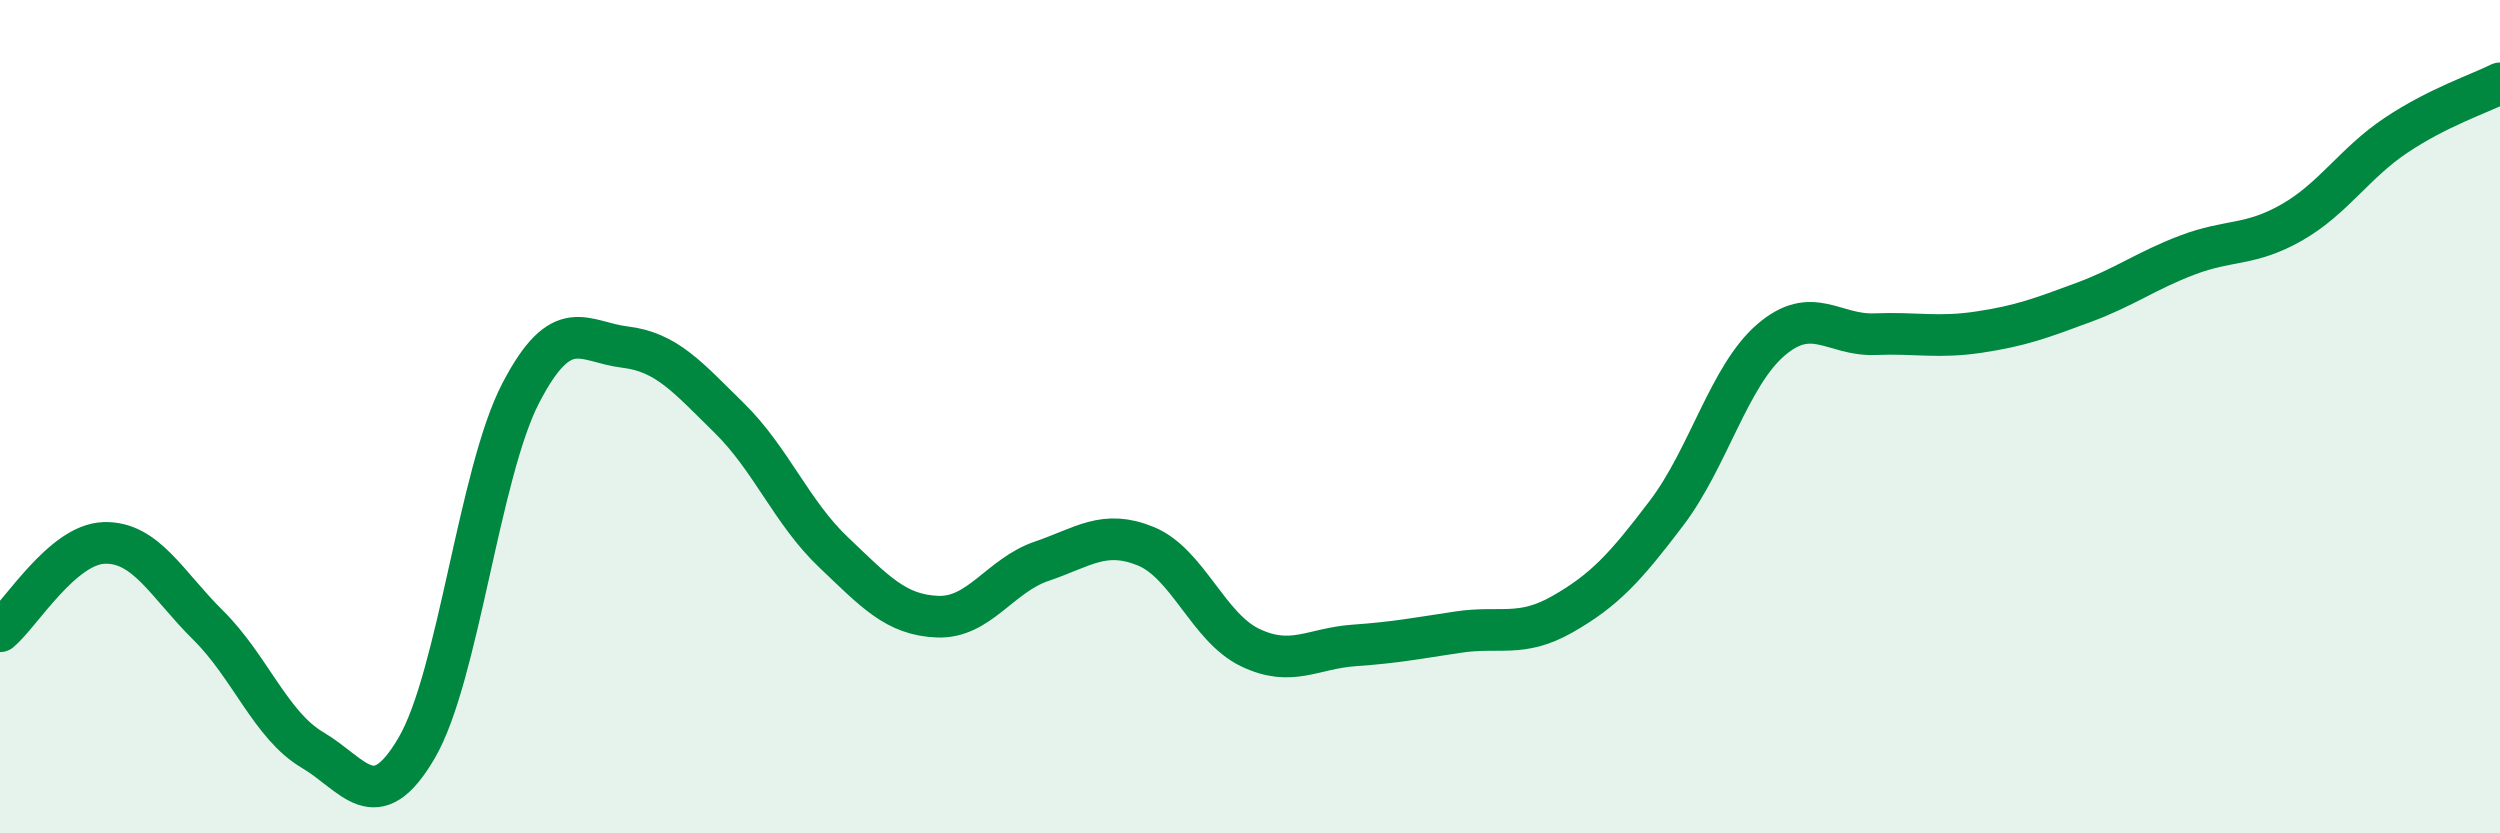
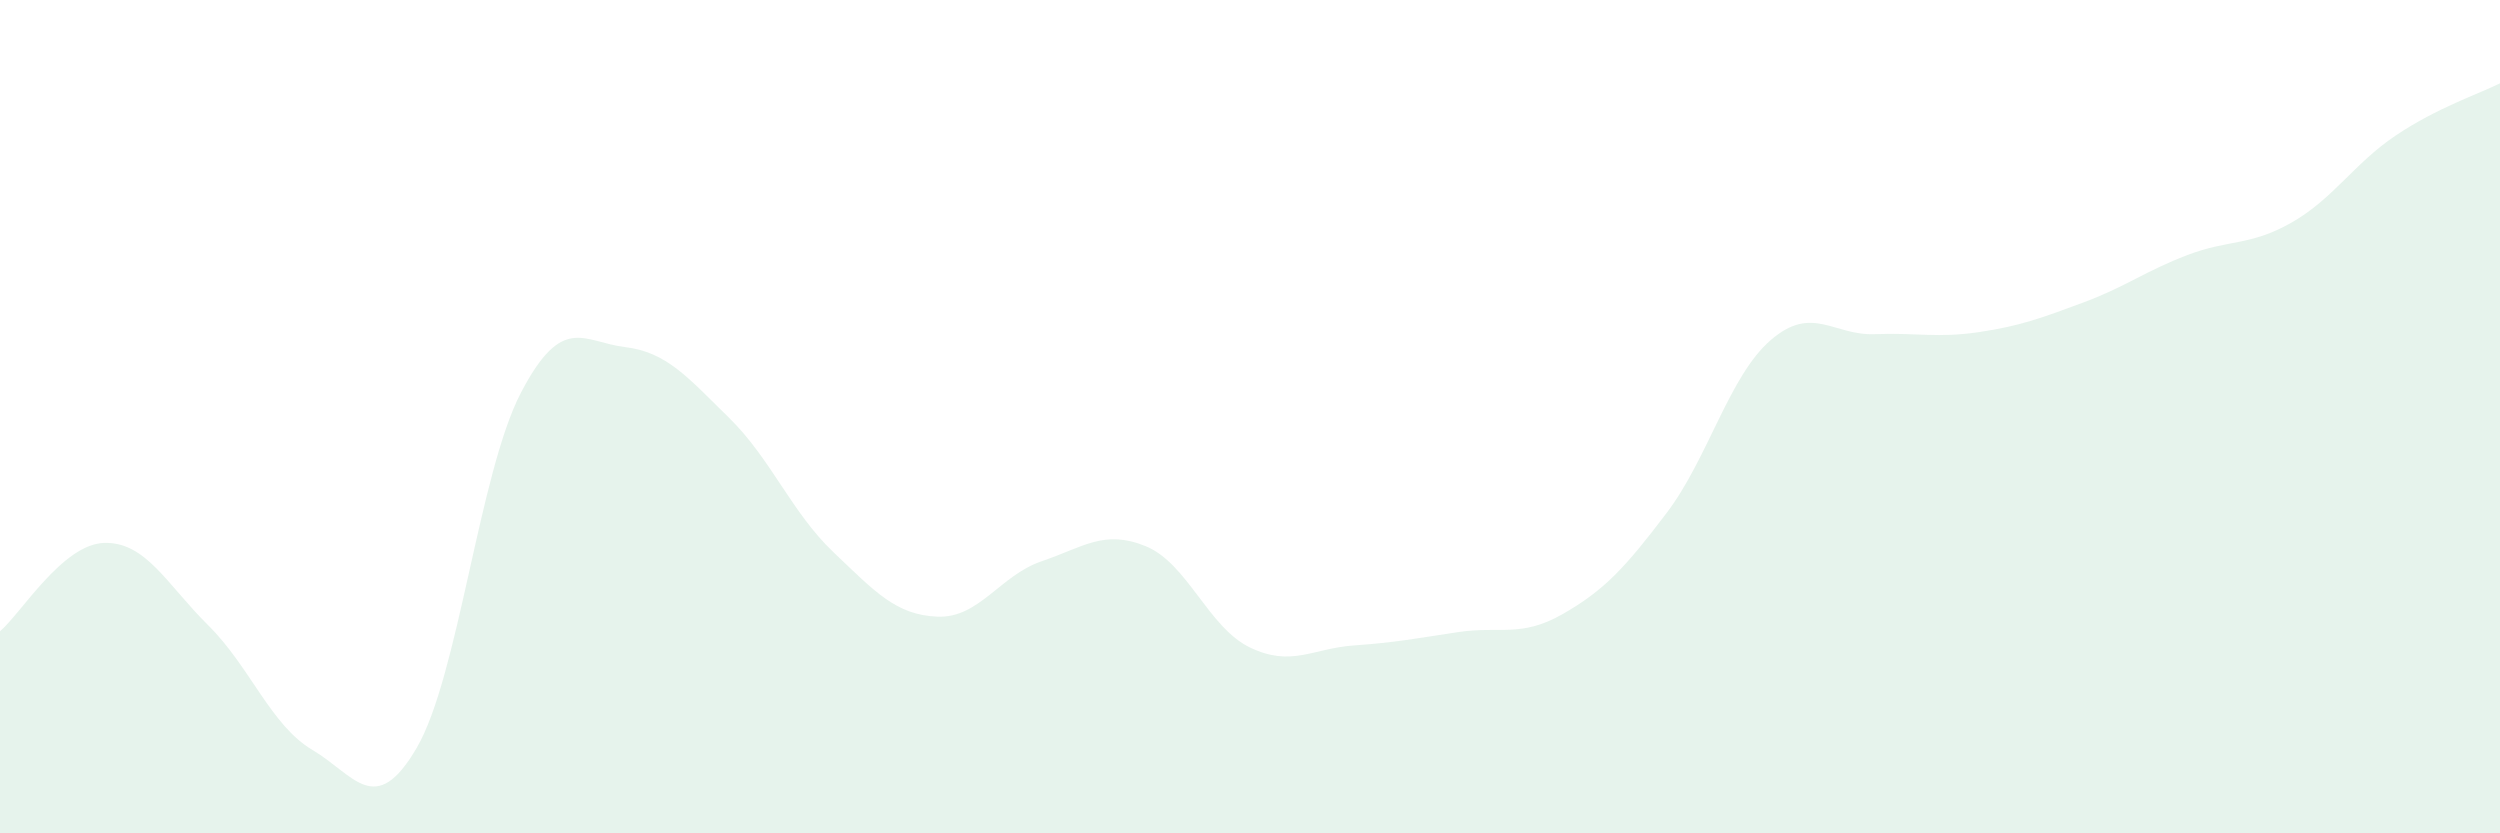
<svg xmlns="http://www.w3.org/2000/svg" width="60" height="20" viewBox="0 0 60 20">
  <path d="M 0,15.15 C 0.5,14.73 1.5,13.06 2.5,13.03 C 3.5,13 4,14.02 5,15.01 C 6,16 6.5,17.41 7.5,18 C 8.5,18.59 9,19.66 10,17.95 C 11,16.24 11.5,11.35 12.5,9.43 C 13.5,7.51 14,8.21 15,8.33 C 16,8.45 16.5,9.05 17.5,10.03 C 18.5,11.01 19,12.3 20,13.25 C 21,14.2 21.5,14.76 22.5,14.8 C 23.5,14.84 24,13.81 25,13.47 C 26,13.13 26.5,12.7 27.5,13.11 C 28.5,13.52 29,15.06 30,15.54 C 31,16.02 31.5,15.56 32.5,15.49 C 33.5,15.42 34,15.32 35,15.17 C 36,15.02 36.5,15.31 37.5,14.74 C 38.5,14.17 39,13.63 40,12.31 C 41,10.99 41.5,9.02 42.5,8.16 C 43.5,7.3 44,8.06 45,8.02 C 46,7.98 46.5,8.12 47.5,7.97 C 48.5,7.82 49,7.63 50,7.26 C 51,6.89 51.5,6.5 52.5,6.12 C 53.5,5.74 54,5.91 55,5.34 C 56,4.77 56.5,3.92 57.5,3.25 C 58.5,2.58 59.5,2.25 60,2L60 20L0 20Z" fill="#008740" opacity="0.1" stroke-linecap="round" stroke-linejoin="round" />
-   <path d="M 0,15.15 C 0.5,14.73 1.5,13.06 2.5,13.03 C 3.5,13 4,14.02 5,15.01 C 6,16 6.5,17.41 7.5,18 C 8.5,18.59 9,19.66 10,17.95 C 11,16.24 11.5,11.35 12.5,9.43 C 13.5,7.51 14,8.21 15,8.33 C 16,8.45 16.5,9.05 17.5,10.03 C 18.5,11.01 19,12.3 20,13.25 C 21,14.2 21.5,14.76 22.5,14.8 C 23.5,14.84 24,13.81 25,13.47 C 26,13.13 26.5,12.7 27.5,13.11 C 28.5,13.52 29,15.06 30,15.54 C 31,16.02 31.5,15.56 32.5,15.49 C 33.5,15.42 34,15.32 35,15.17 C 36,15.02 36.5,15.31 37.5,14.74 C 38.5,14.17 39,13.63 40,12.31 C 41,10.99 41.5,9.02 42.5,8.16 C 43.5,7.3 44,8.06 45,8.02 C 46,7.98 46.5,8.12 47.5,7.97 C 48.5,7.82 49,7.63 50,7.26 C 51,6.89 51.5,6.5 52.5,6.12 C 53.5,5.74 54,5.91 55,5.34 C 56,4.77 56.5,3.92 57.5,3.25 C 58.5,2.58 59.5,2.25 60,2" stroke="#008740" stroke-width="1" fill="none" stroke-linecap="round" stroke-linejoin="round" />
</svg>